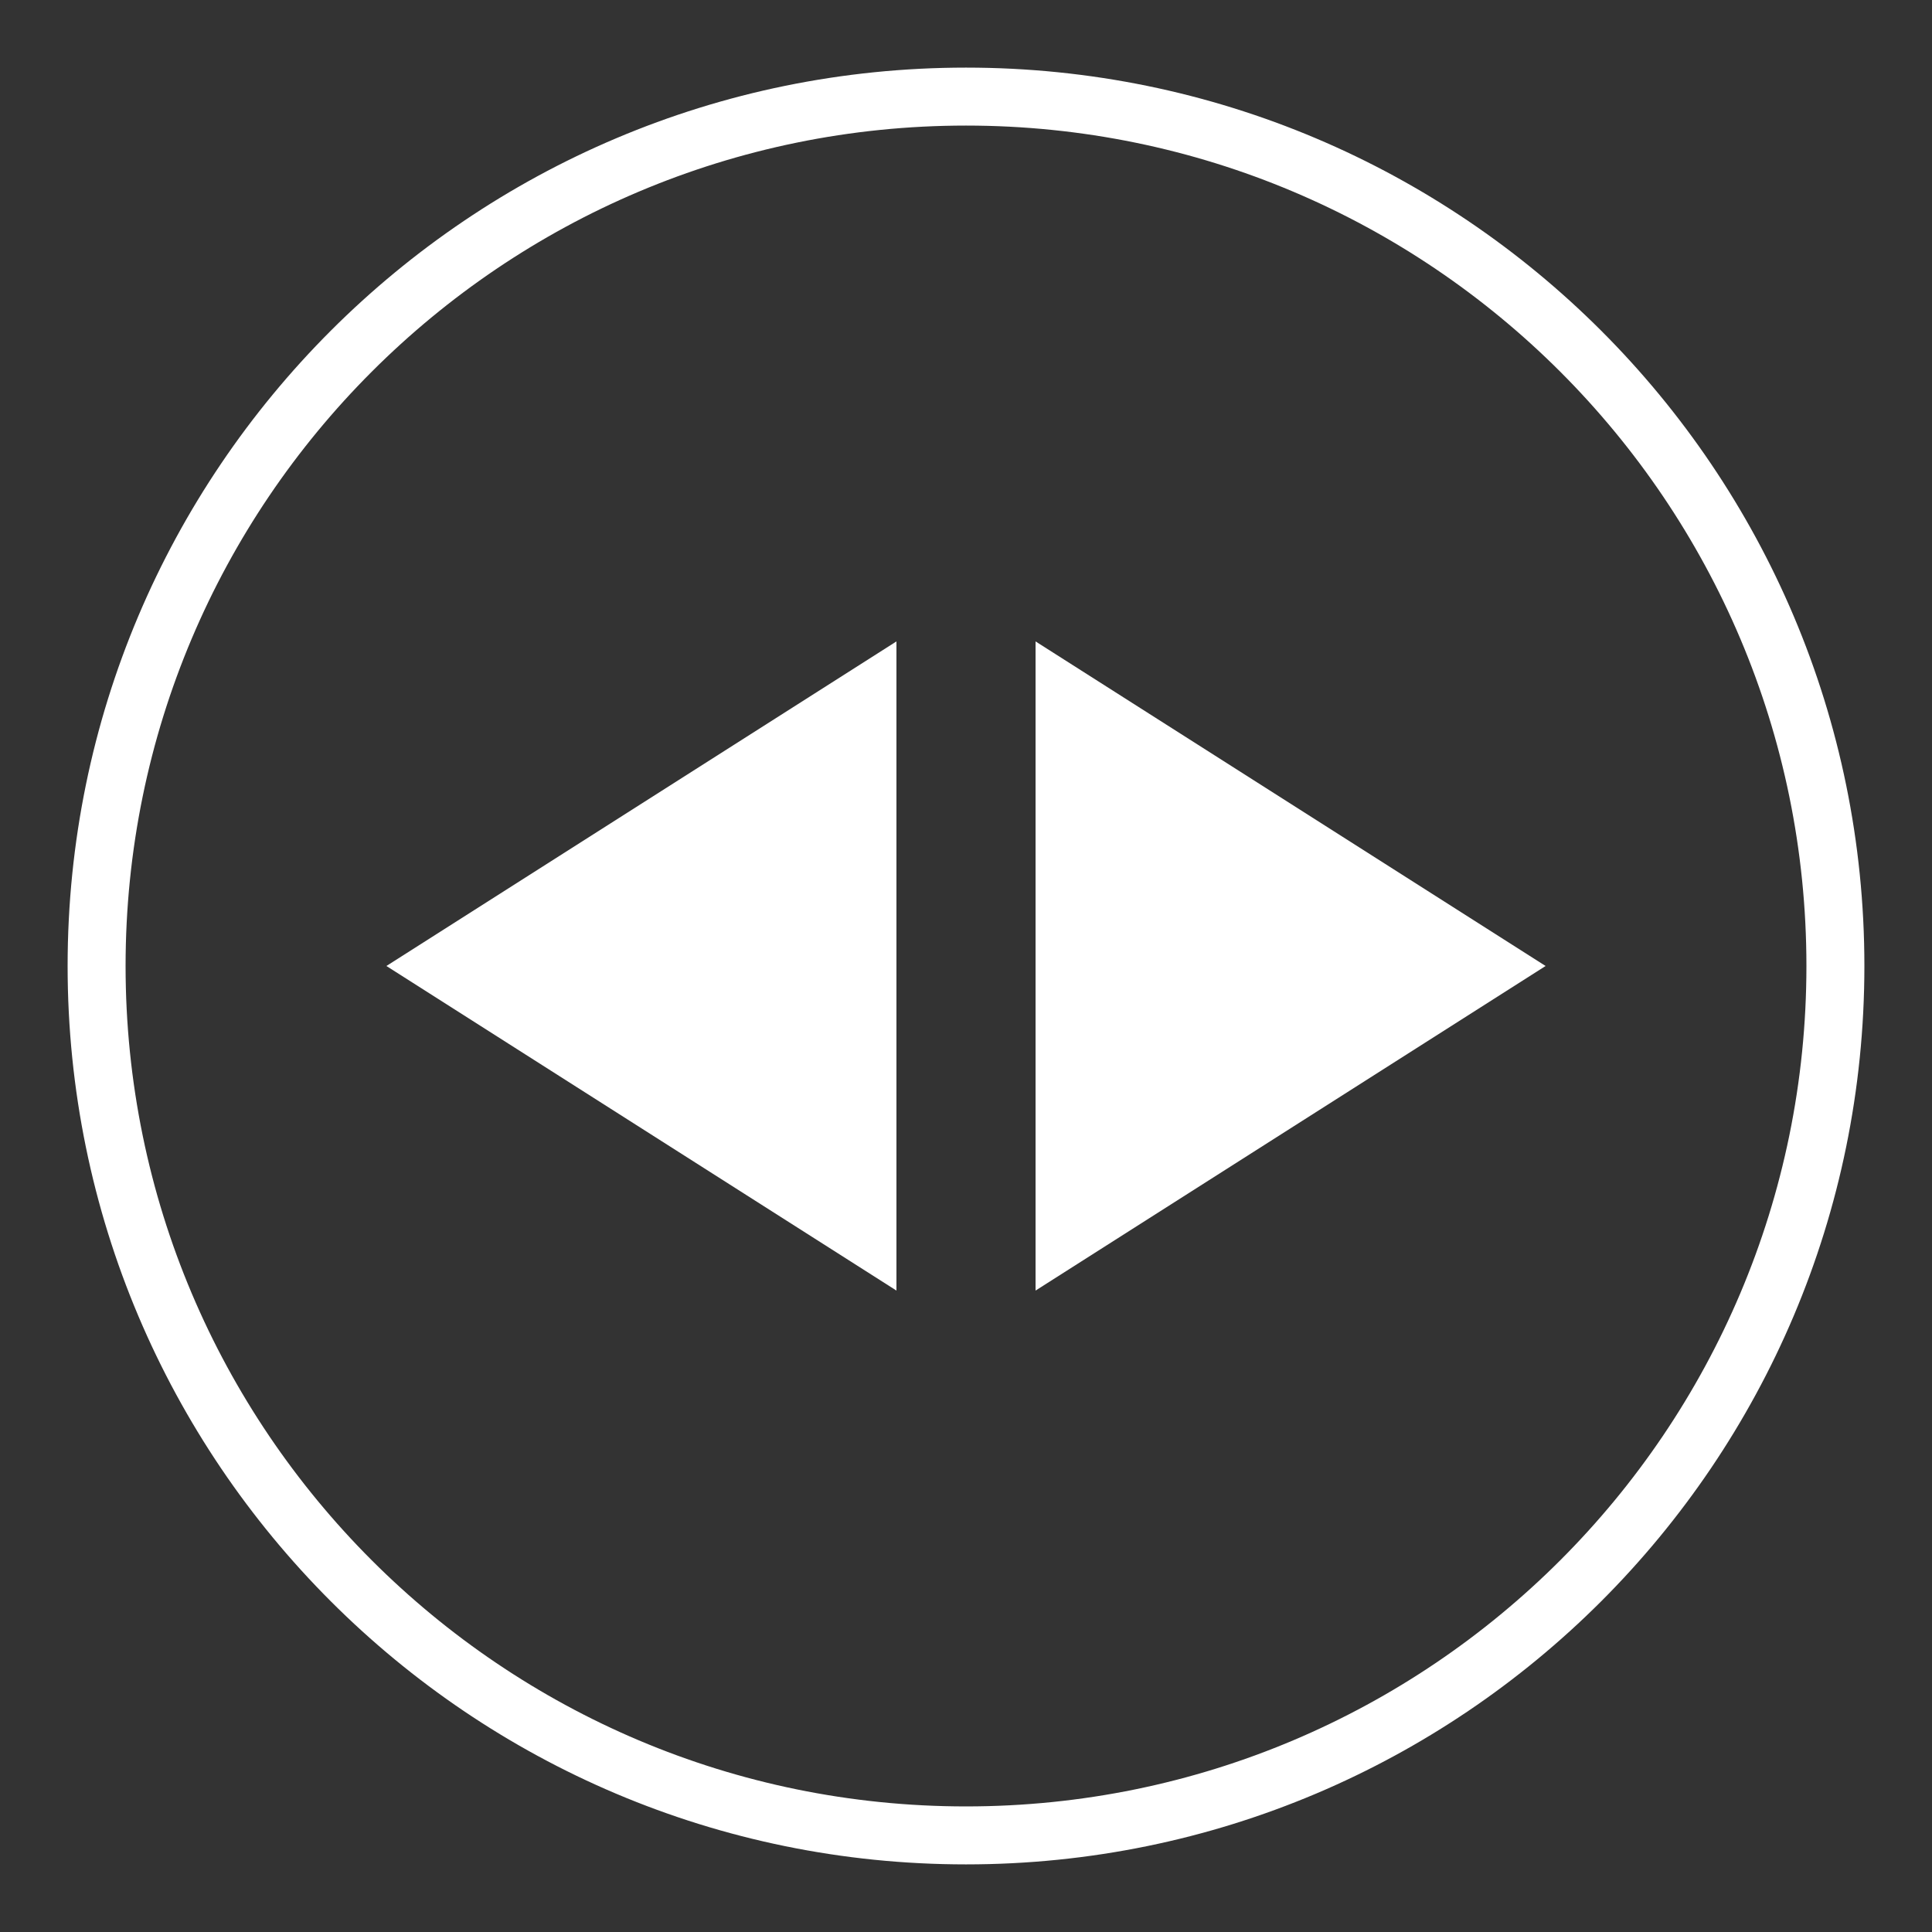
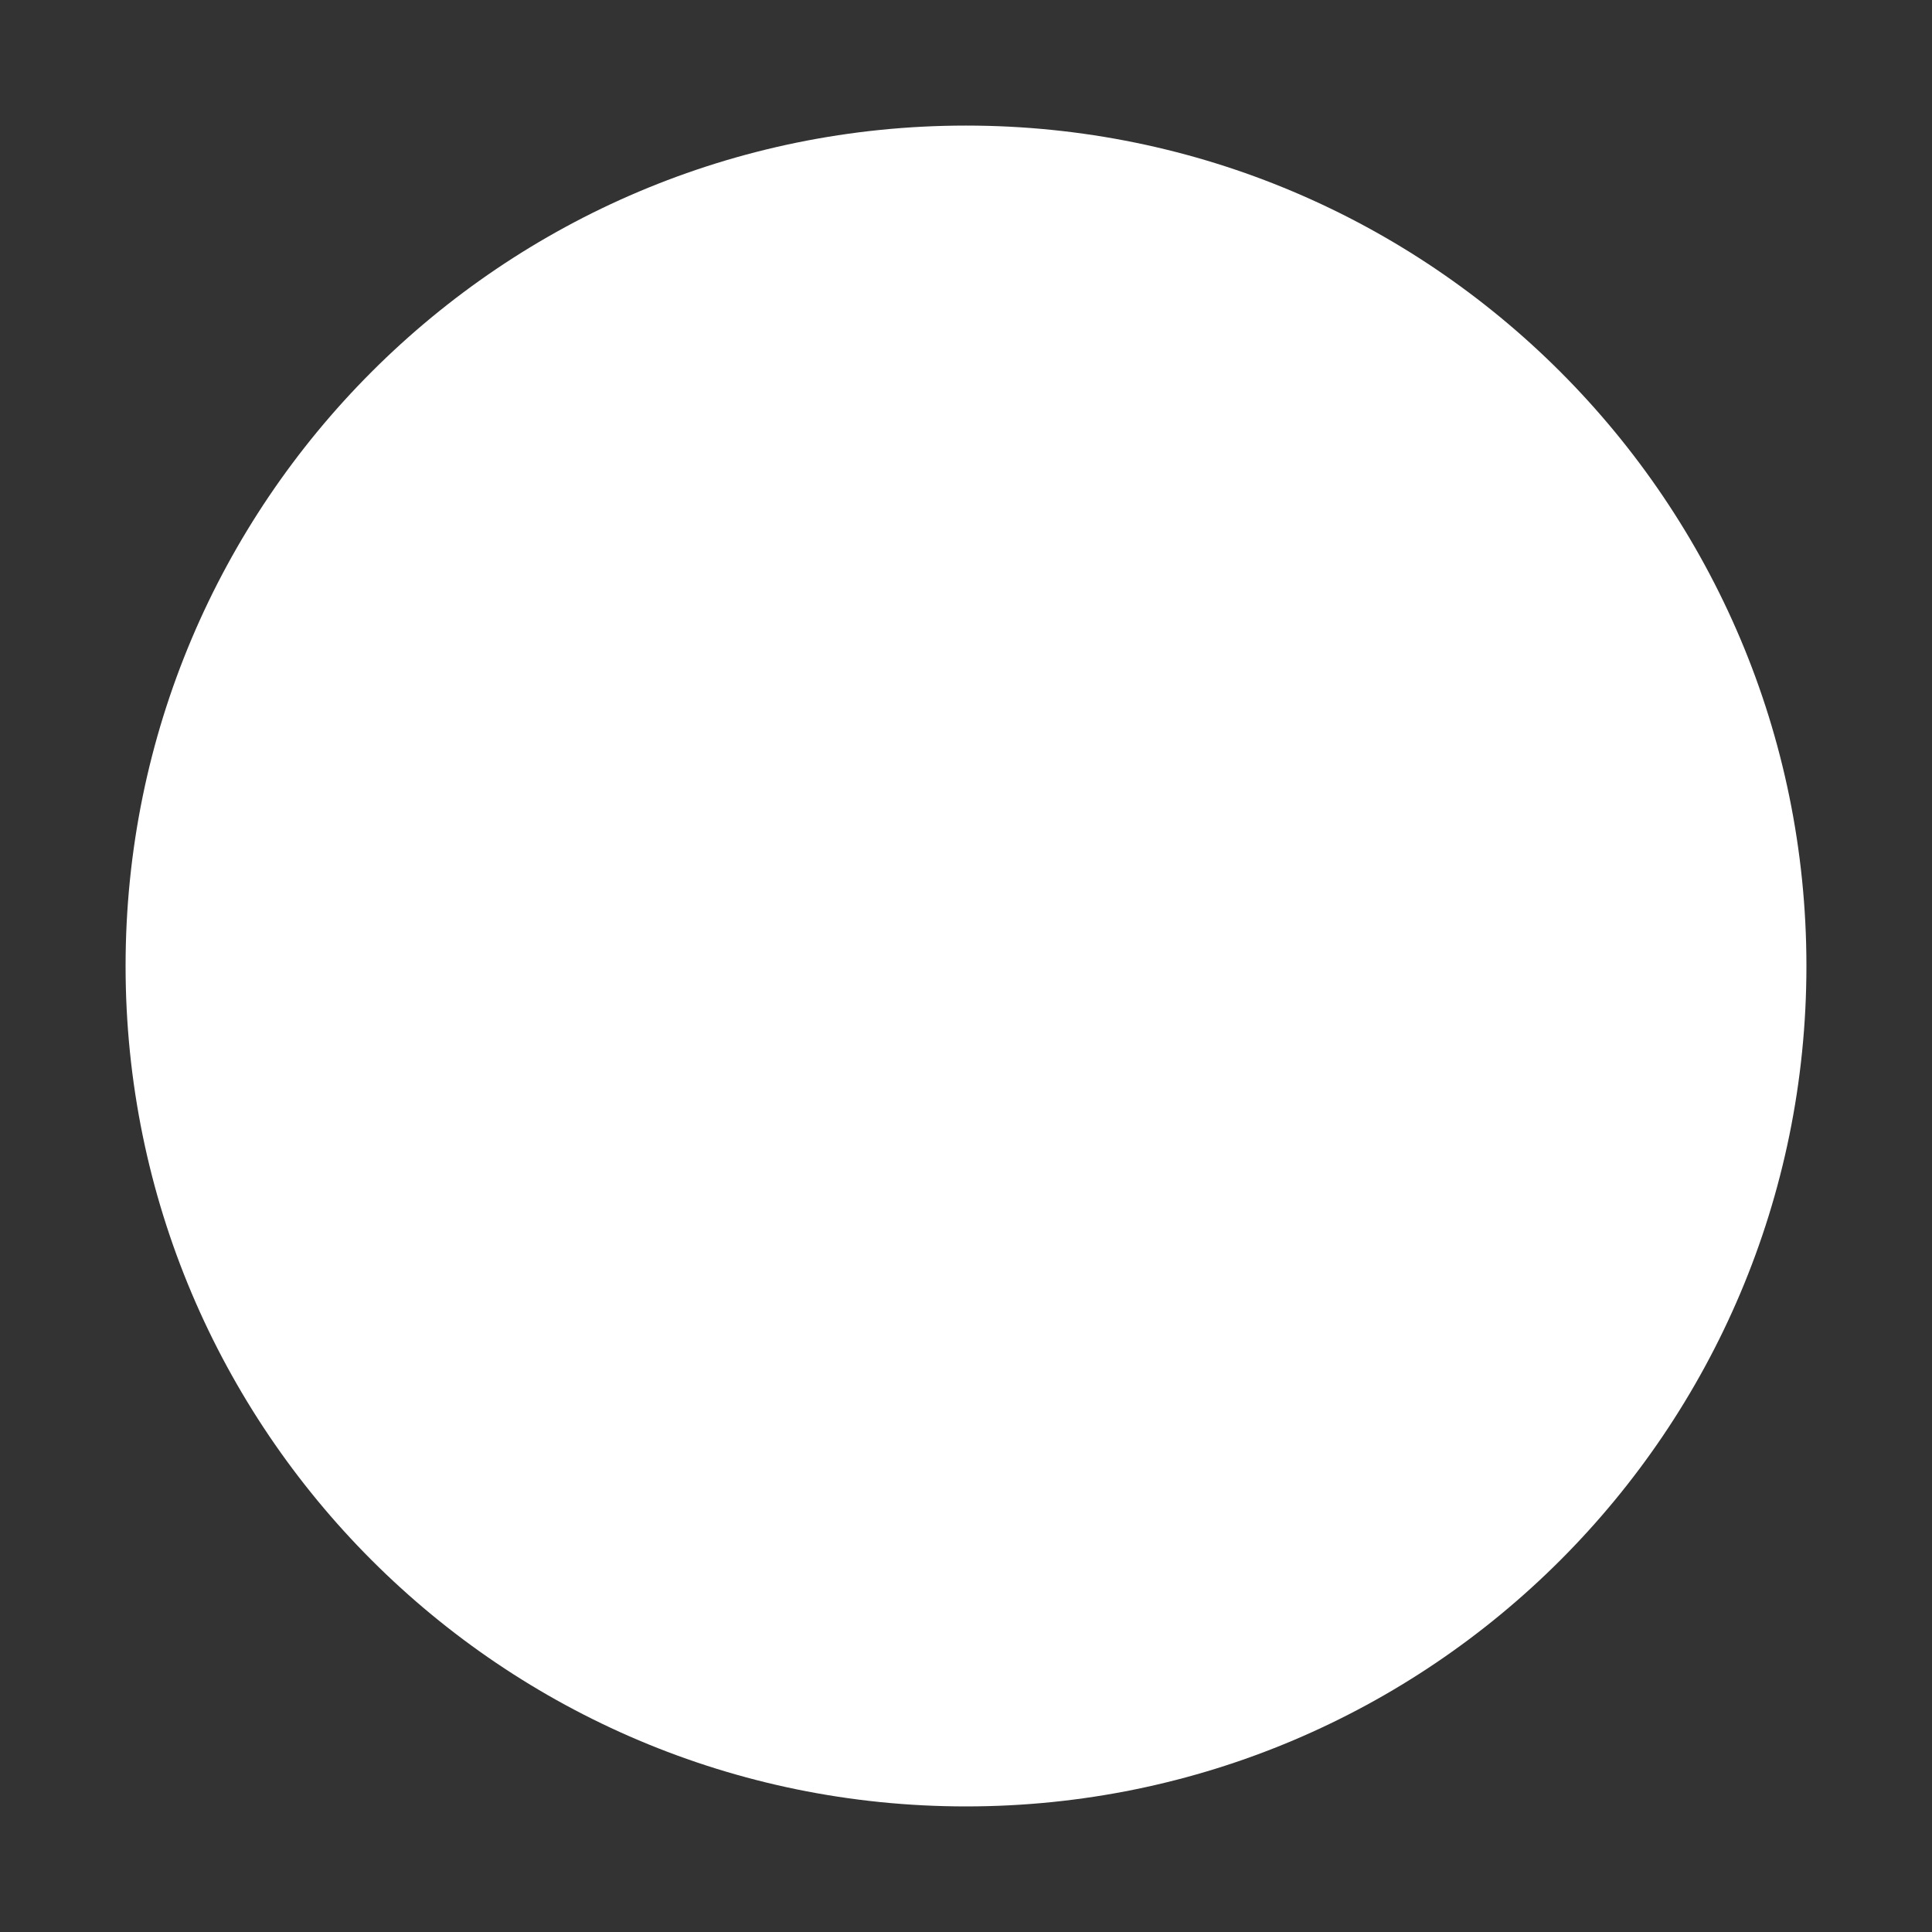
<svg xmlns="http://www.w3.org/2000/svg" xml:space="preserve" width="200px" height="200px" version="1.1" style="shape-rendering:geometricPrecision; text-rendering:geometricPrecision; image-rendering:optimizeQuality; fill-rule:evenodd; clip-rule:evenodd" viewBox="0 0 2000000 2000000">
  <rect x="0" y="0" width="2000000" height="2000000" fill="#333333" stroke="none" />
  <defs>
    <style type="text/css">
   
    .fil1 {fill:white}
    .fil0 {fill:white;fill-rule:nonzero}
   
  </style>
  </defs>
  <g id="Capa_x0020_1">
-     <path class="fil0" d="M1000003 69993c256808,0 489312,104097 657608,272396 168299,168296 272396,400800 272396,657608 0,256808 -104097,489312 -272396,657608 -168296,168299 -400800,272396 -657608,272396 -256808,0 -489312,-104097 -657608,-272396 -168299,-168296 -272396,-400800 -272396,-657608 0,-256808 104097,-489312 272396,-657608 168296,-168299 400800,-272396 657608,-272396zm615184 314820c-157433,-157437 -374939,-254816 -615184,-254816 -240245,0 -457751,97379 -615185,254816 -157436,157433 -254815,374939 -254815,615184 0,240245 97379,457751 254815,615185 157434,157436 374940,254815 615185,254815 240245,0 457751,-97379 615184,-254815 157437,-157434 254816,-374940 254816,-615185 0,-240245 -97379,-457751 -254816,-615184z" />
-     <path class="fil1" d="M1072009 663997l0 671997 527993 -336003 -527993 -335994zm-144012 0l0 671997 -527994 -336003 527994 -335994z" />
+     <path class="fil0" d="M1000003 69993zm615184 314820c-157433,-157437 -374939,-254816 -615184,-254816 -240245,0 -457751,97379 -615185,254816 -157436,157433 -254815,374939 -254815,615184 0,240245 97379,457751 254815,615185 157434,157436 374940,254815 615185,254815 240245,0 457751,-97379 615184,-254815 157437,-157434 254816,-374940 254816,-615185 0,-240245 -97379,-457751 -254816,-615184z" />
  </g>
</svg>